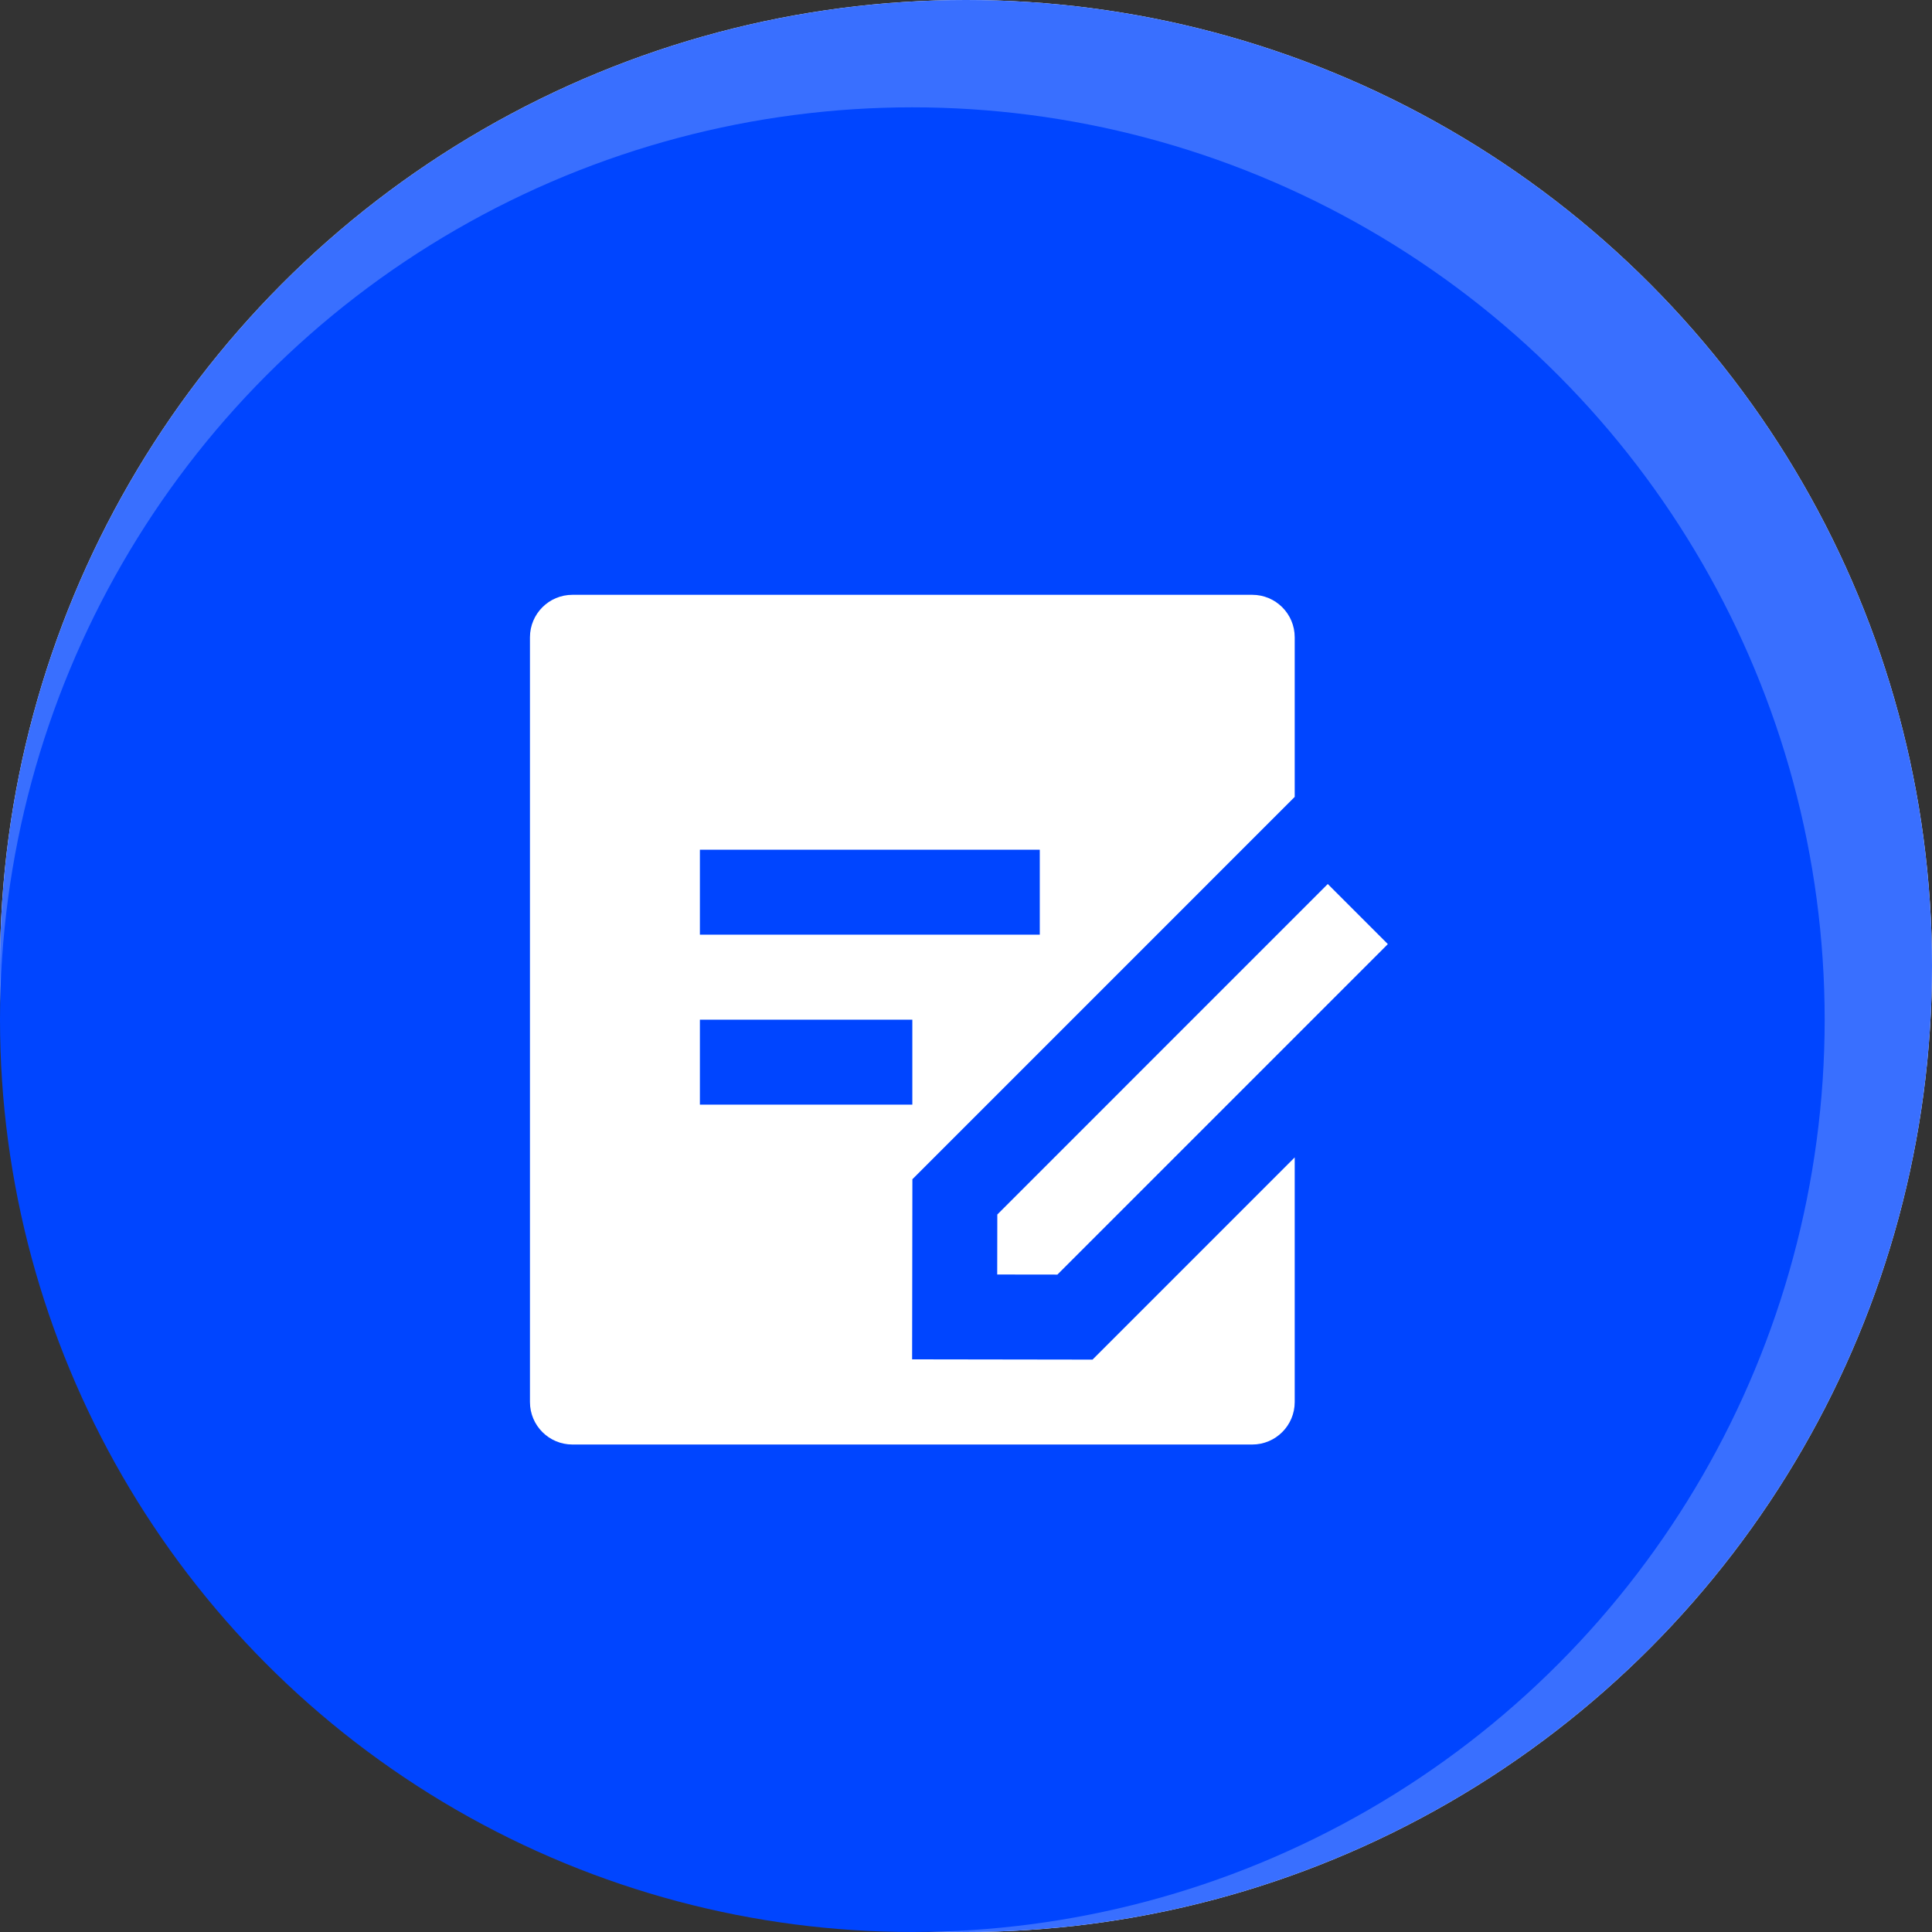
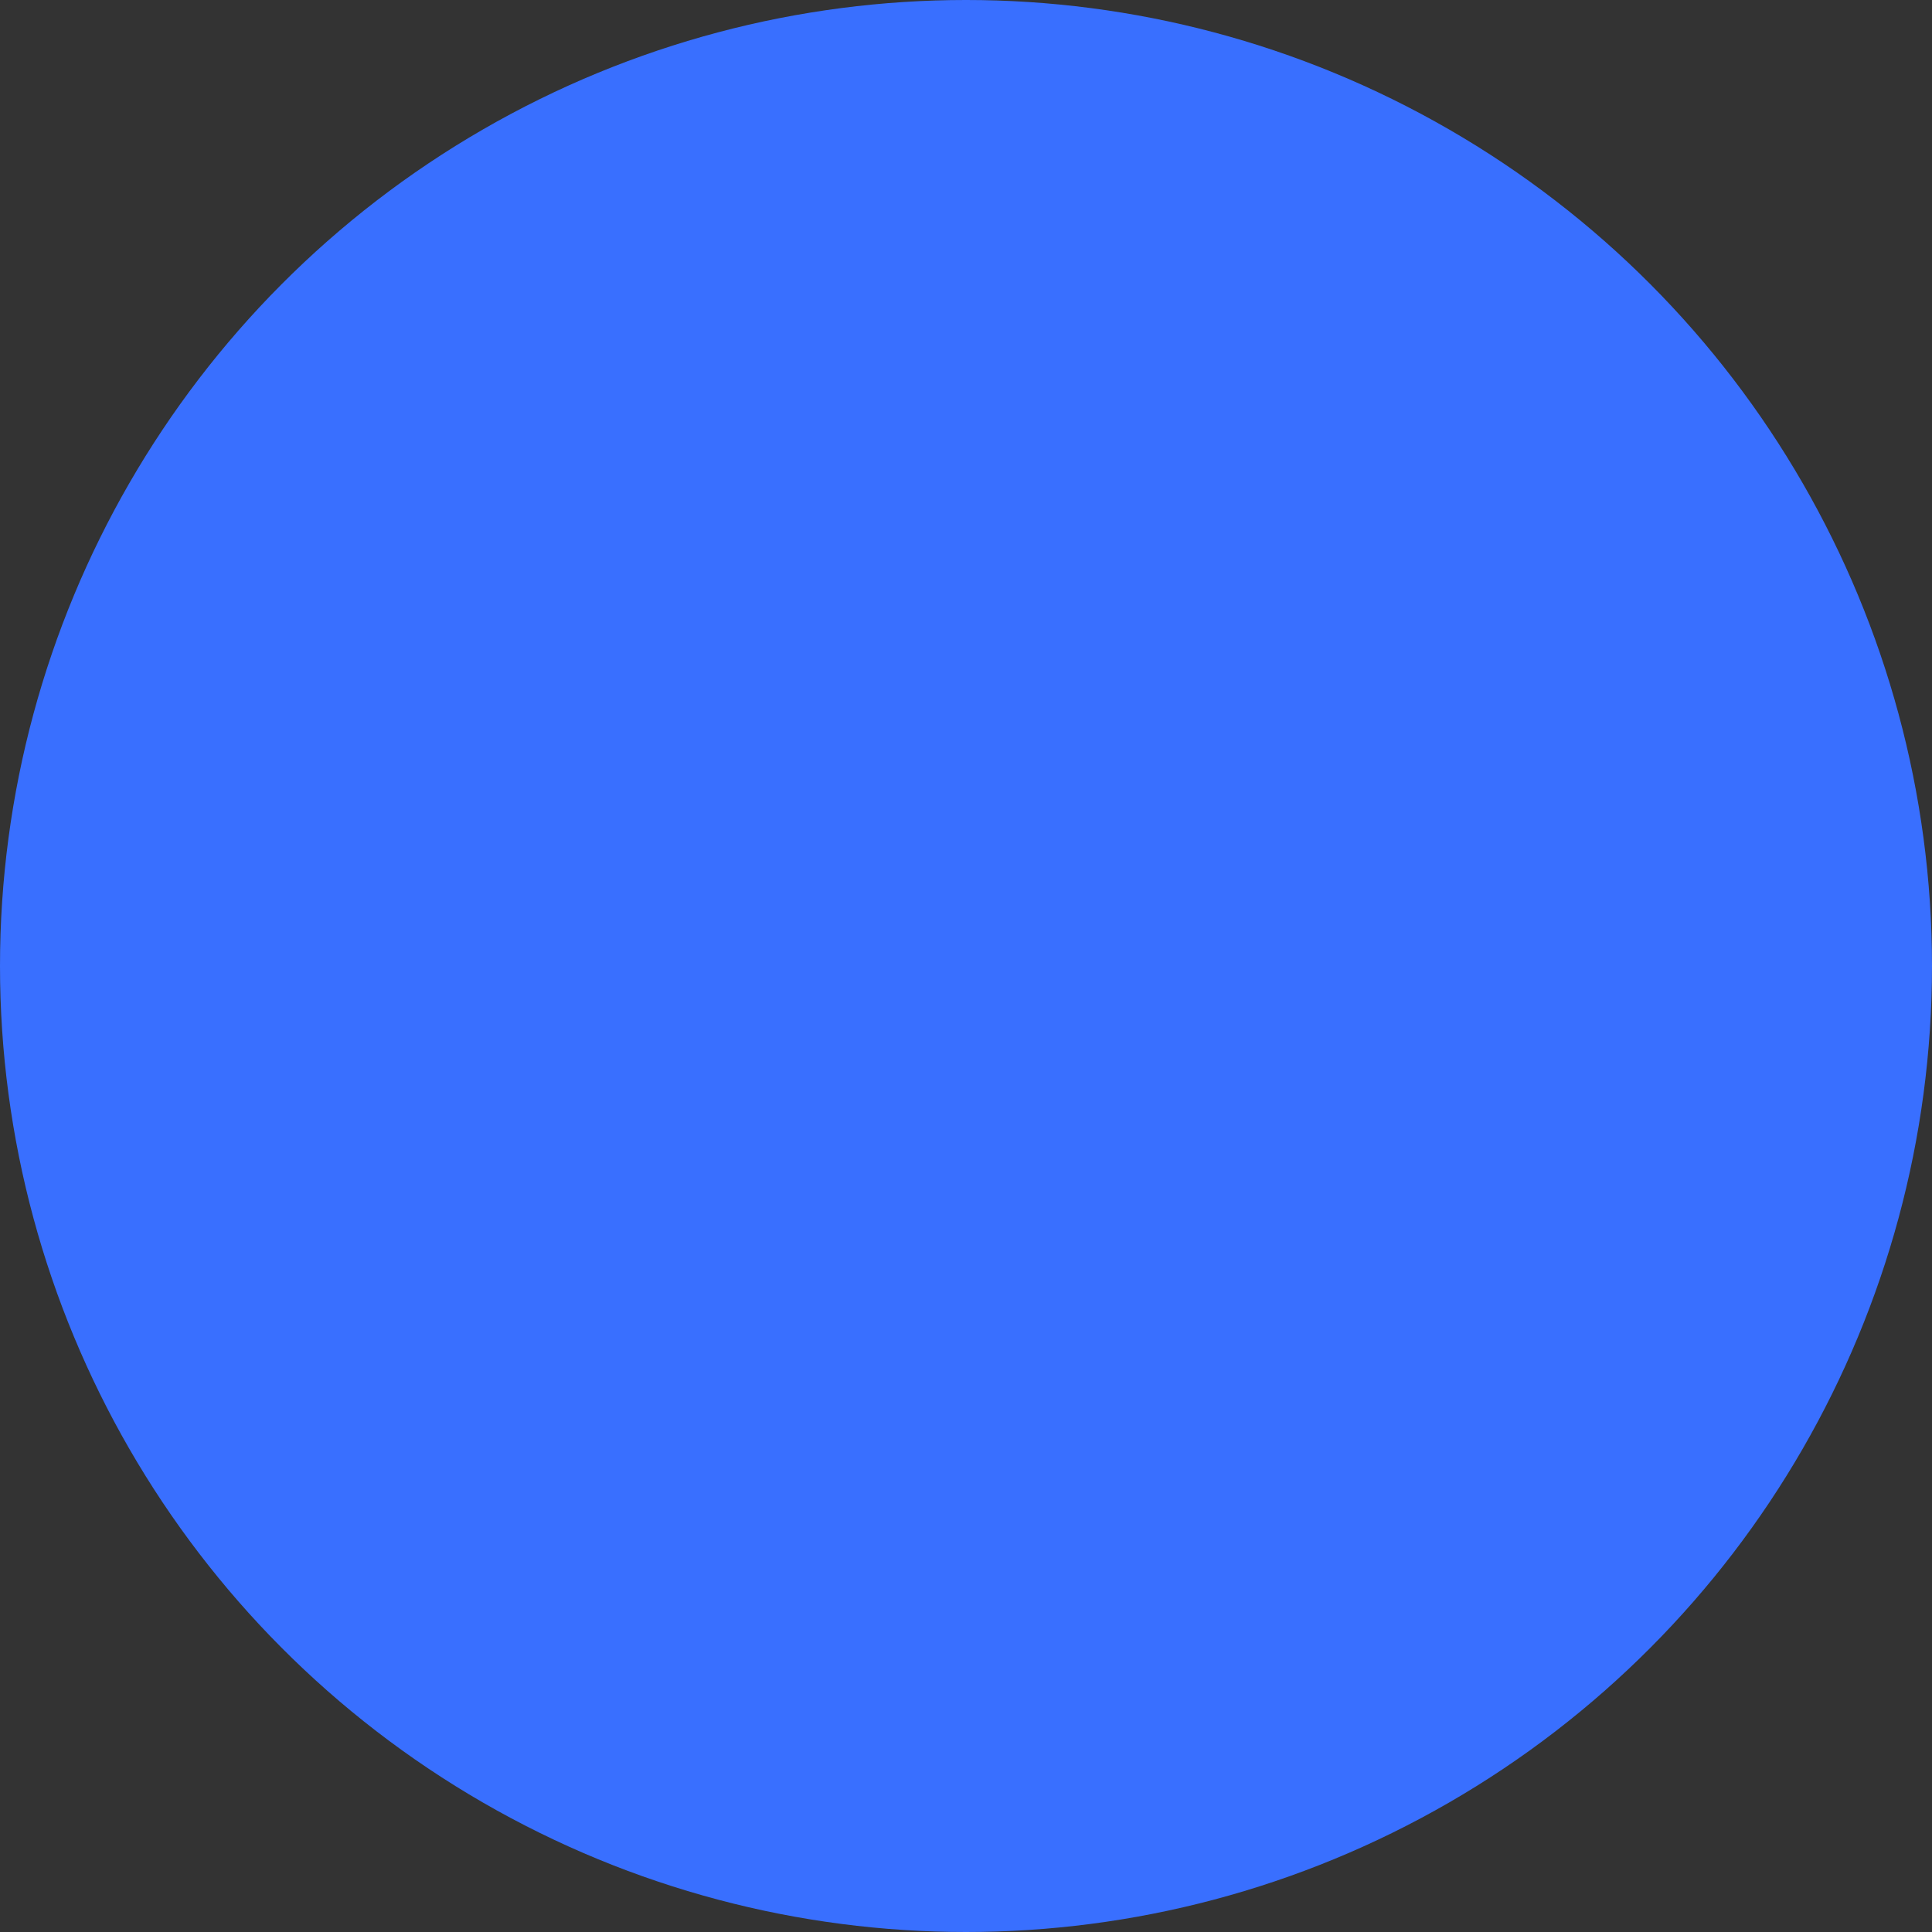
<svg xmlns="http://www.w3.org/2000/svg" width="72" height="72" viewBox="0 0 72 72" fill="none">
  <rect x="0" y="0" width="72" height="72" fill="#333333" stroke="none" />
-   <circle cx="36" cy="36" r="36" fill="white" />
  <circle cx="36" cy="36" r="36" fill="#396FFF" />
-   <circle cx="34" cy="38" r="34" fill="#0045FF" />
-   <path d="M46.667 22.167C47.541 22.167 48.25 22.875 48.25 23.75V29.698L34.002 43.947L33.992 50.659L40.715 50.669L48.25 43.133V52.25C48.25 53.124 47.541 53.833 46.667 53.833H21.333C20.459 53.833 19.75 53.124 19.75 52.25V23.75C19.75 22.875 20.459 22.167 21.333 22.167H46.667ZM49.482 32.945L51.721 35.184L39.406 47.5L37.163 47.497L37.167 45.261L49.482 32.945ZM34 38H26.083V41.167H34V38ZM38.75 31.667H26.083V34.833H38.75V31.667Z" fill="white" />
</svg>